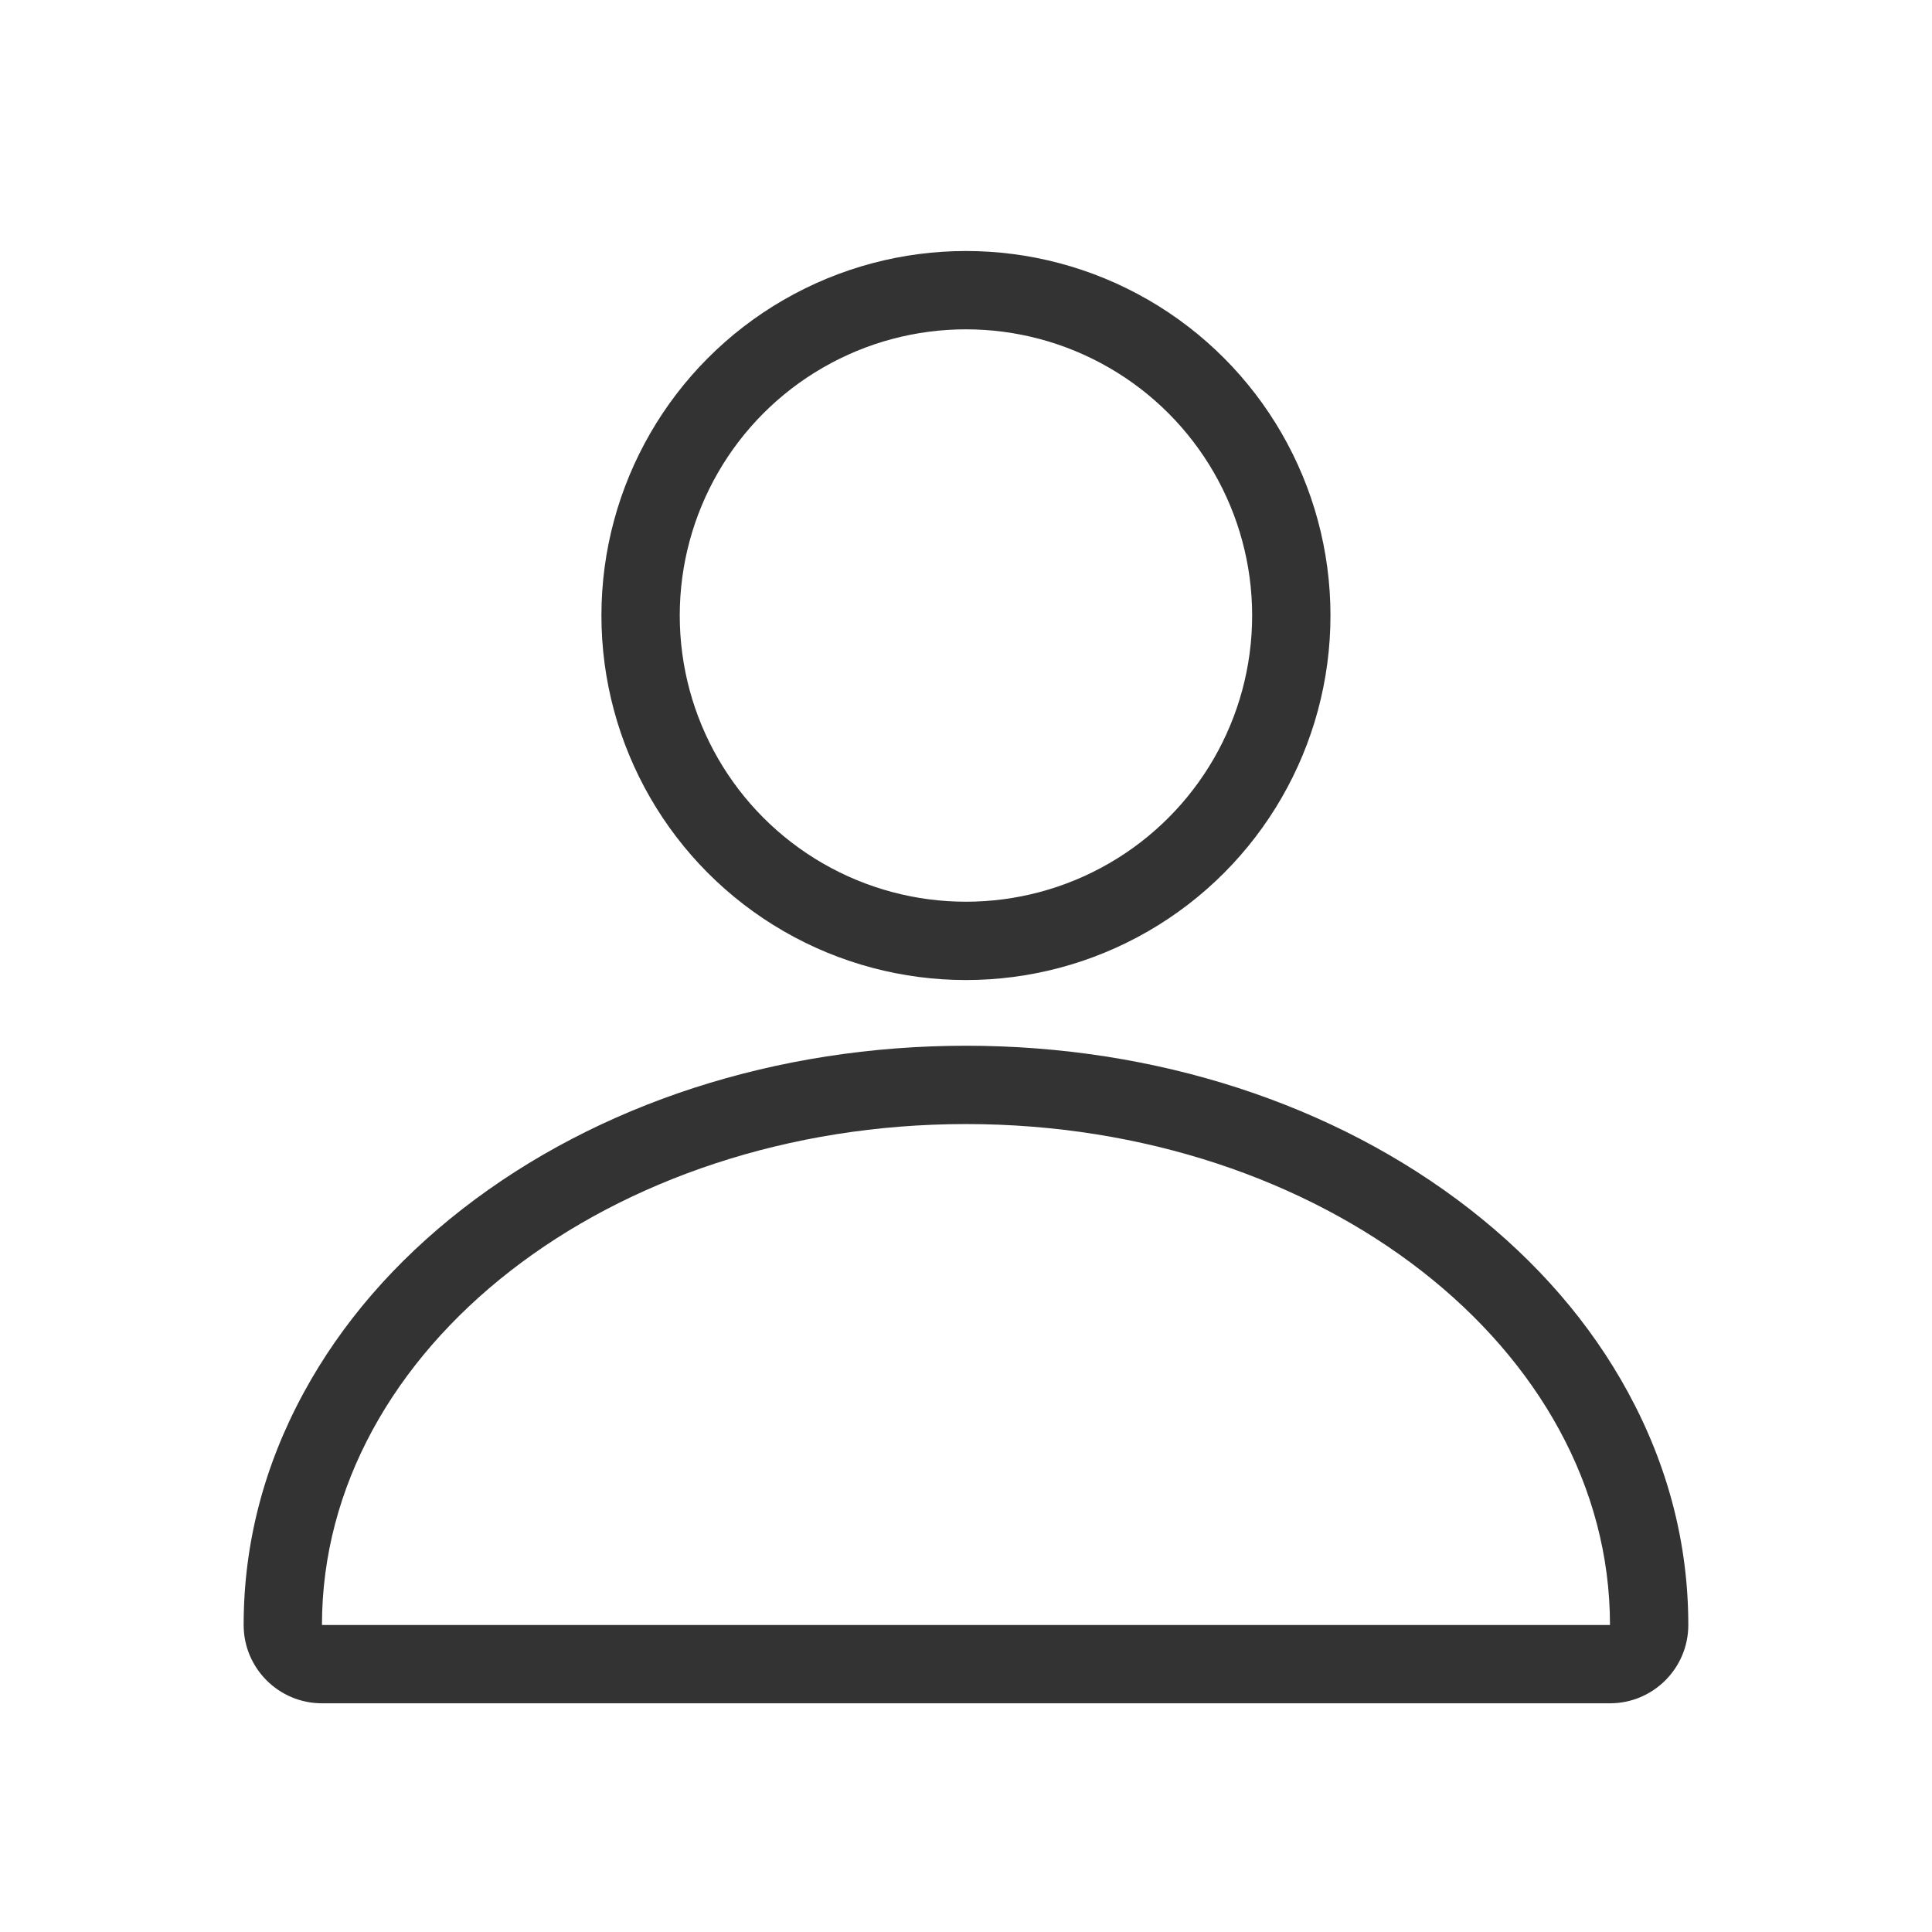
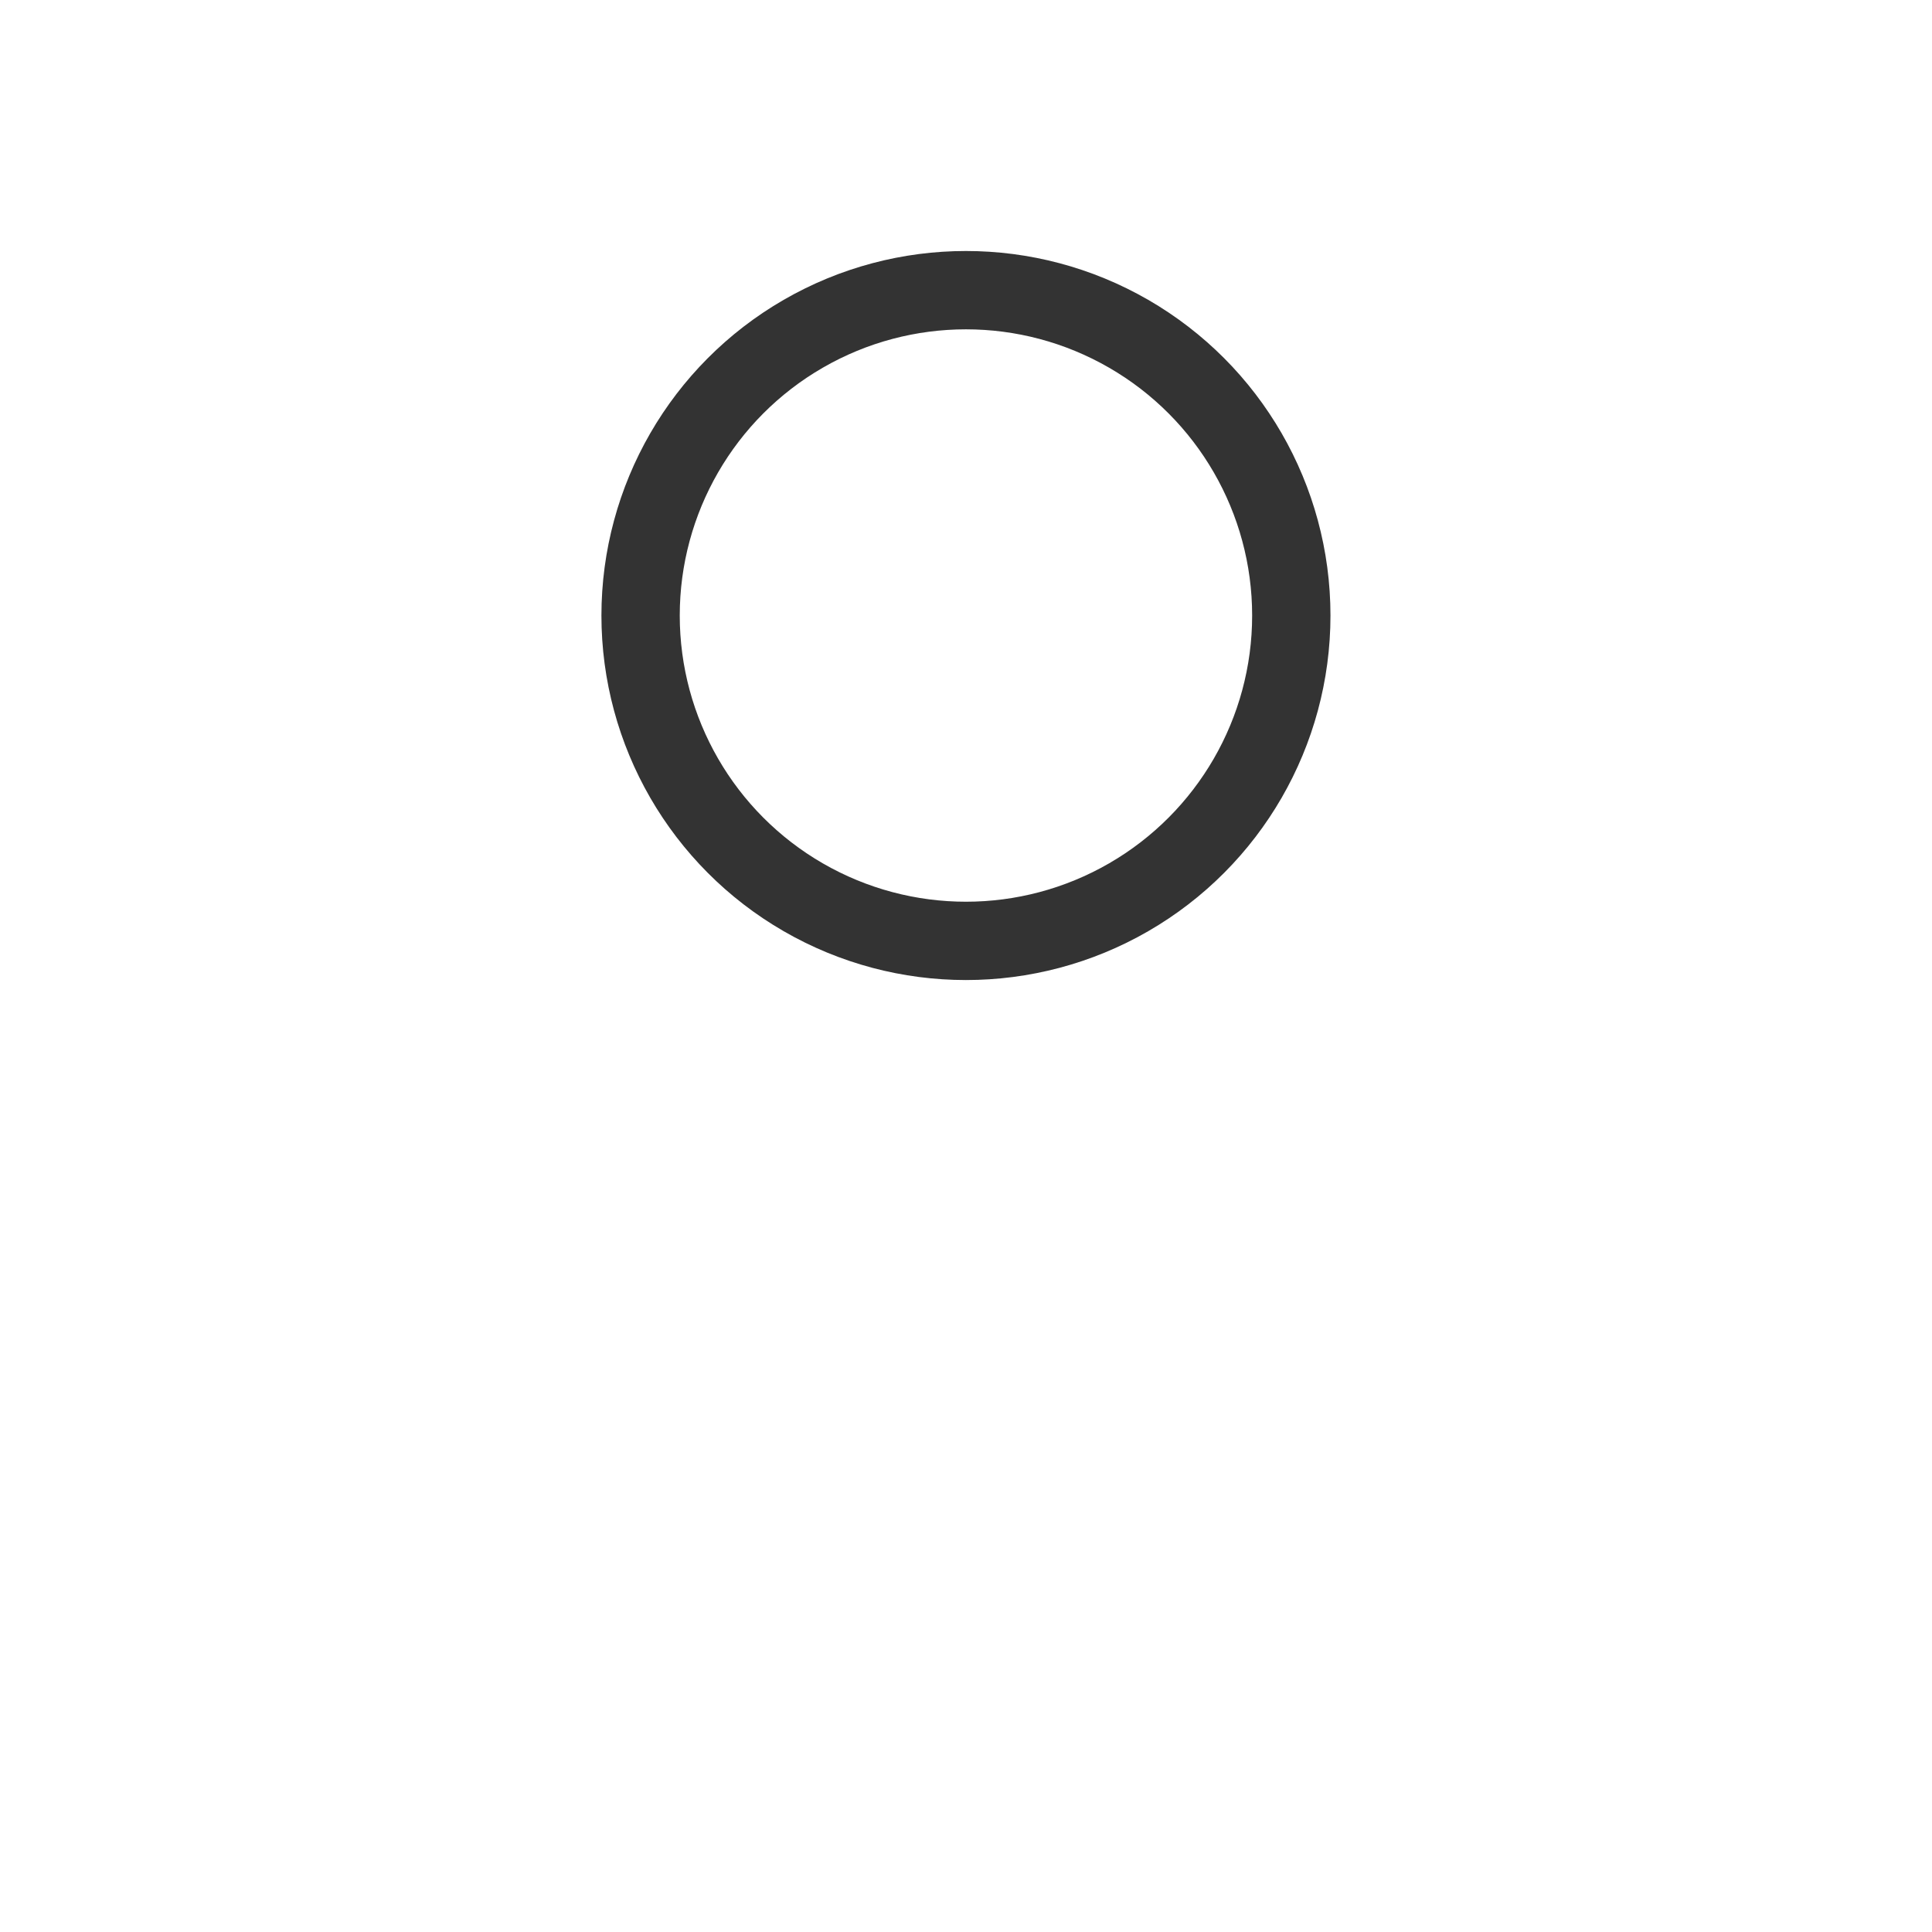
<svg xmlns="http://www.w3.org/2000/svg" width="37" height="37" viewBox="0 0 37 37">
  <g id="그룹_16633" data-name="그룹 16633" transform="translate(-1452 -65)">
    <g id="그룹_14636" data-name="그룹 14636" transform="translate(1456.796 69.796)">
      <g id="타원_695" data-name="타원 695" transform="translate(8.222 1.511)" fill="none" stroke="#333" stroke-linejoin="round" stroke-width="1.5">
-         <ellipse cx="5.481" cy="5.481" rx="5.481" ry="5.481" stroke="none" />
        <ellipse cx="5.481" cy="5.481" rx="6.231" ry="6.231" fill="none" />
      </g>
      <g id="패스_8041" data-name="패스 8041" transform="translate(0.37 6.116)" fill="none" stroke-linejoin="round">
-         <path d="M25.667,20.208H1c0-5.3,5.522-9.593,12.334-9.593S25.667,14.909,25.667,20.208Z" stroke="none" />
-         <path d="M 25.667 20.208 C 25.667 14.909 20.144 10.615 13.334 10.615 C 6.522 10.615 1 14.909 1 20.208 L 25.667 20.208 M 25.667 21.708 L 1 21.708 C 0.172 21.708 -0.5 21.036 -0.5 20.208 C -0.5 18.659 -0.113 17.162 0.652 15.757 C 1.372 14.432 2.395 13.249 3.692 12.24 C 6.283 10.225 9.708 9.115 13.334 9.115 C 16.96 9.115 20.384 10.225 22.975 12.24 C 24.272 13.249 25.295 14.432 26.015 15.757 C 26.779 17.162 27.167 18.659 27.167 20.208 C 27.167 21.036 26.495 21.708 25.667 21.708 Z" stroke="none" fill="#333" />
-       </g>
-       <rect id="사각형_2462" data-name="사각형 2462" width="27.407" height="27.407" fill="none" />
+         </g>
    </g>
    <rect id="사각형_3592" data-name="사각형 3592" width="37" height="37" transform="translate(1452 65)" fill="none" />
  </g>
</svg>